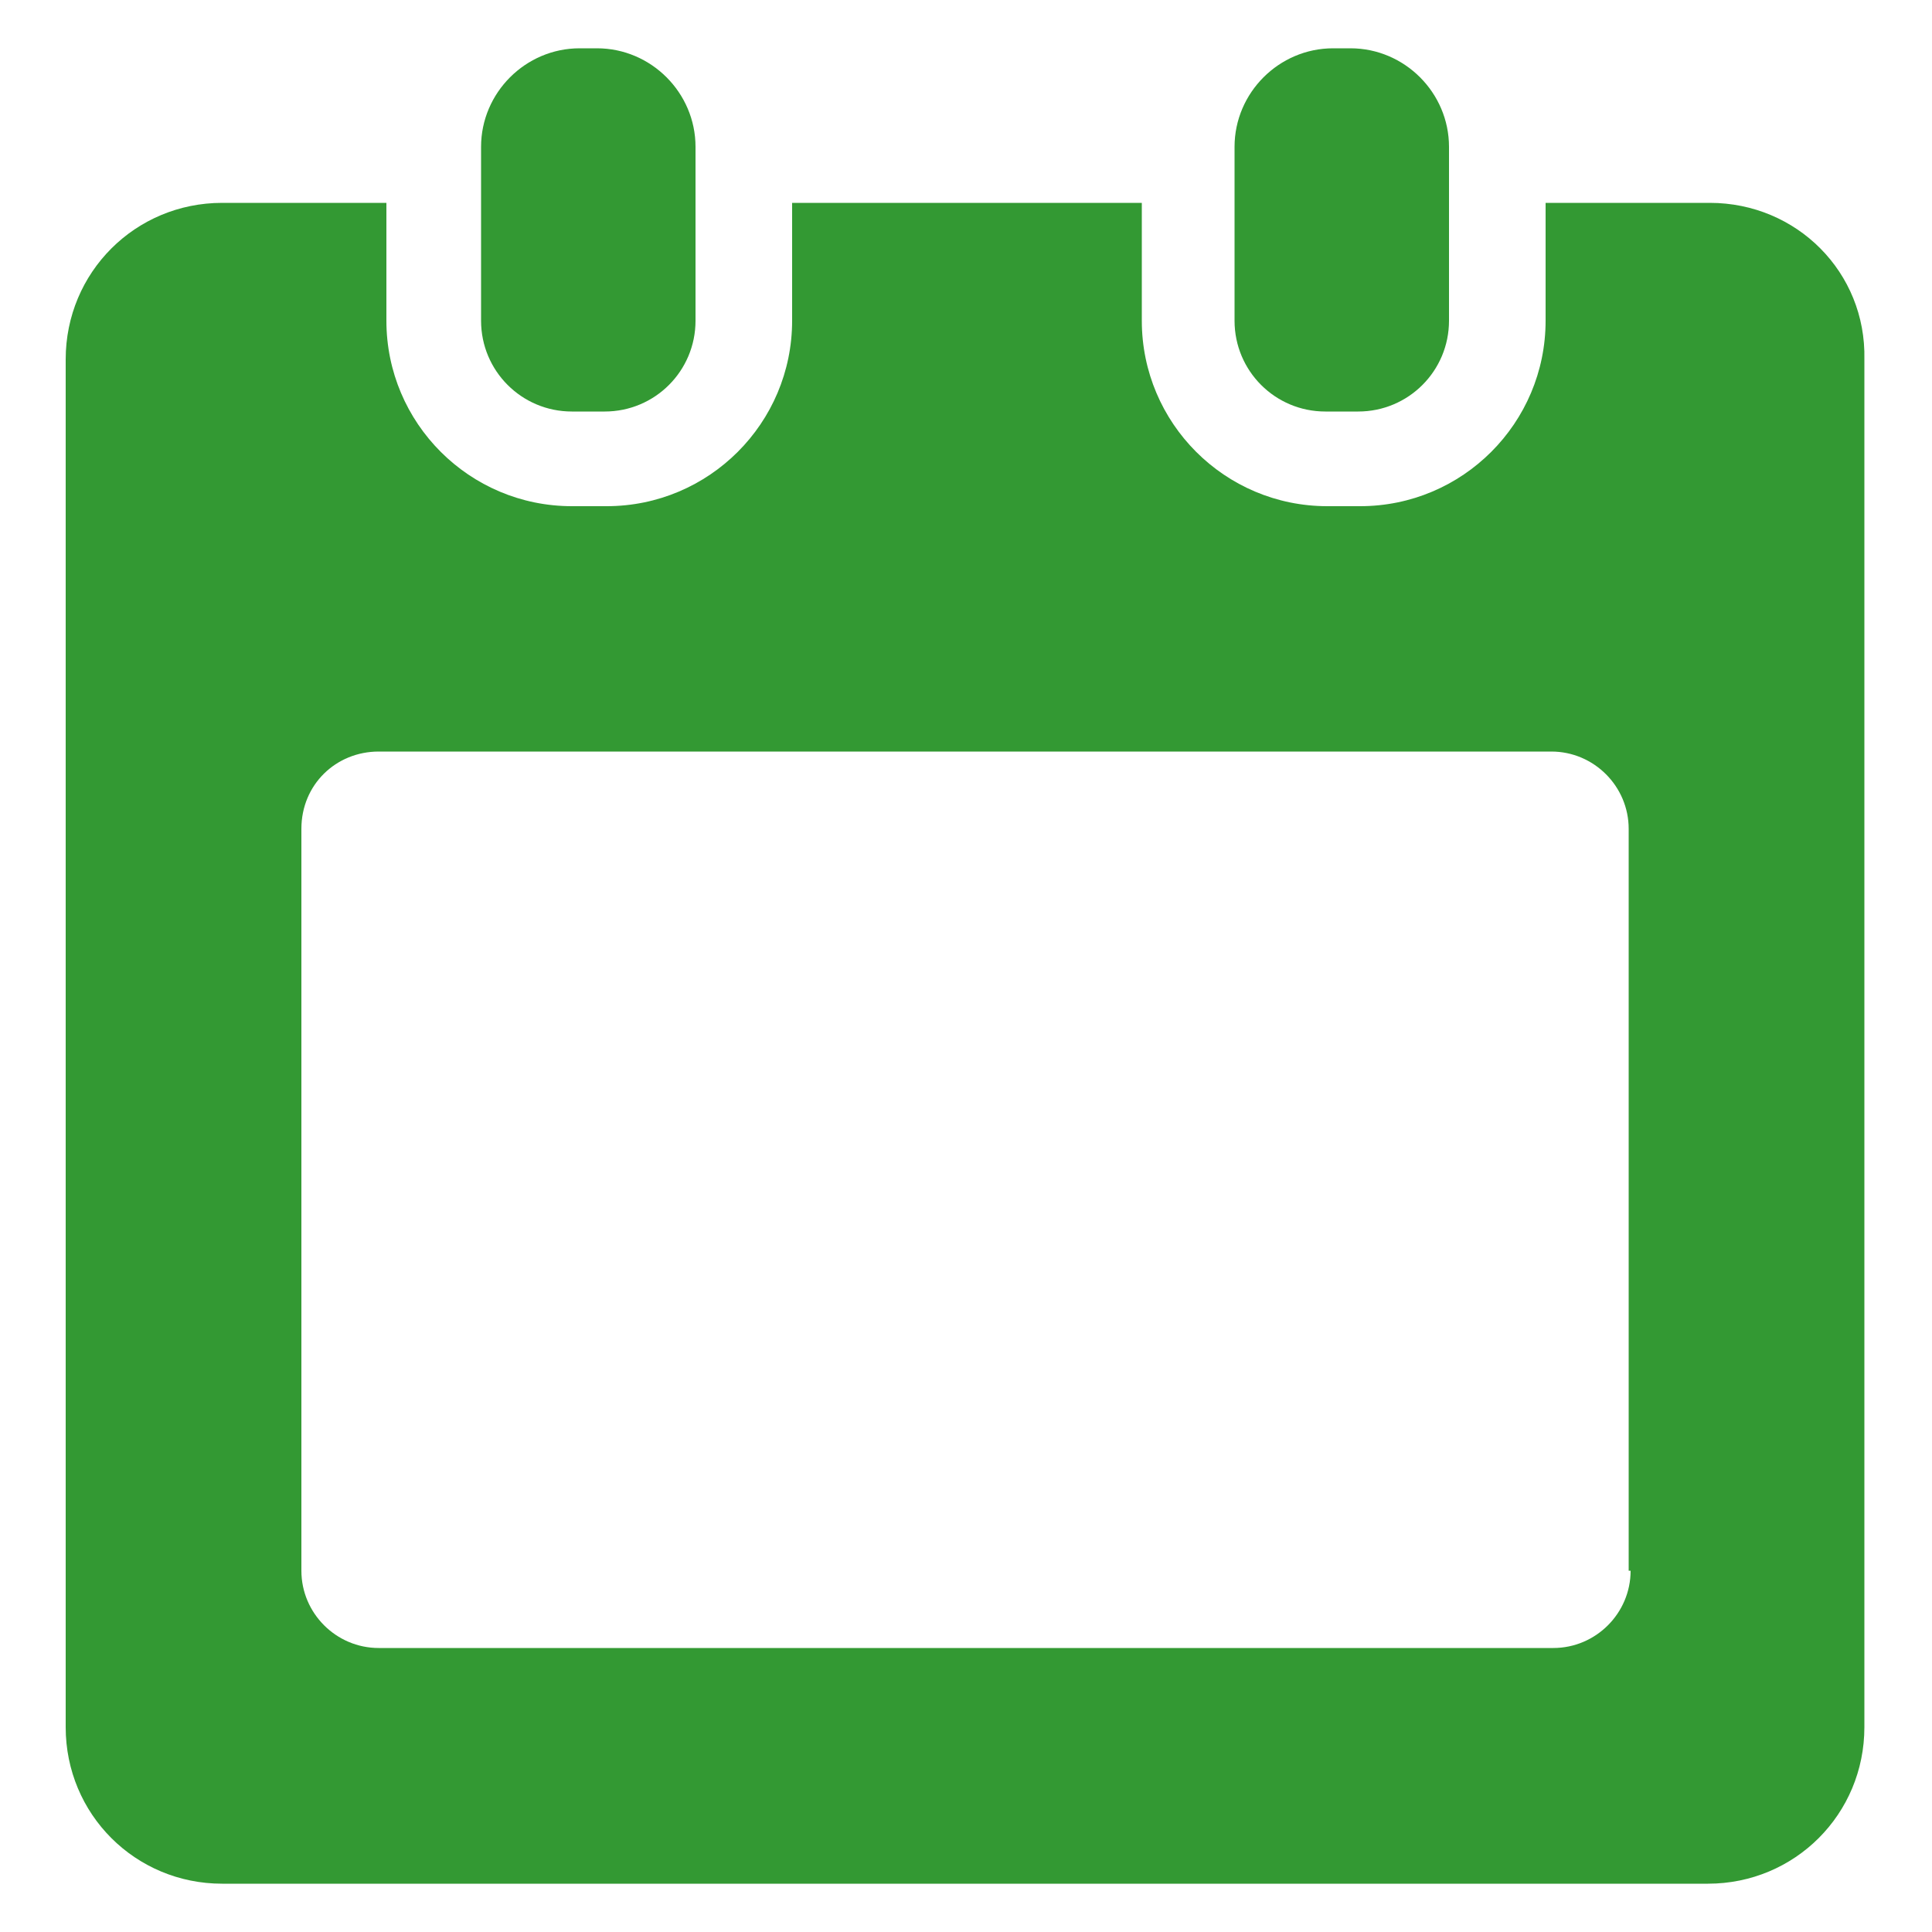
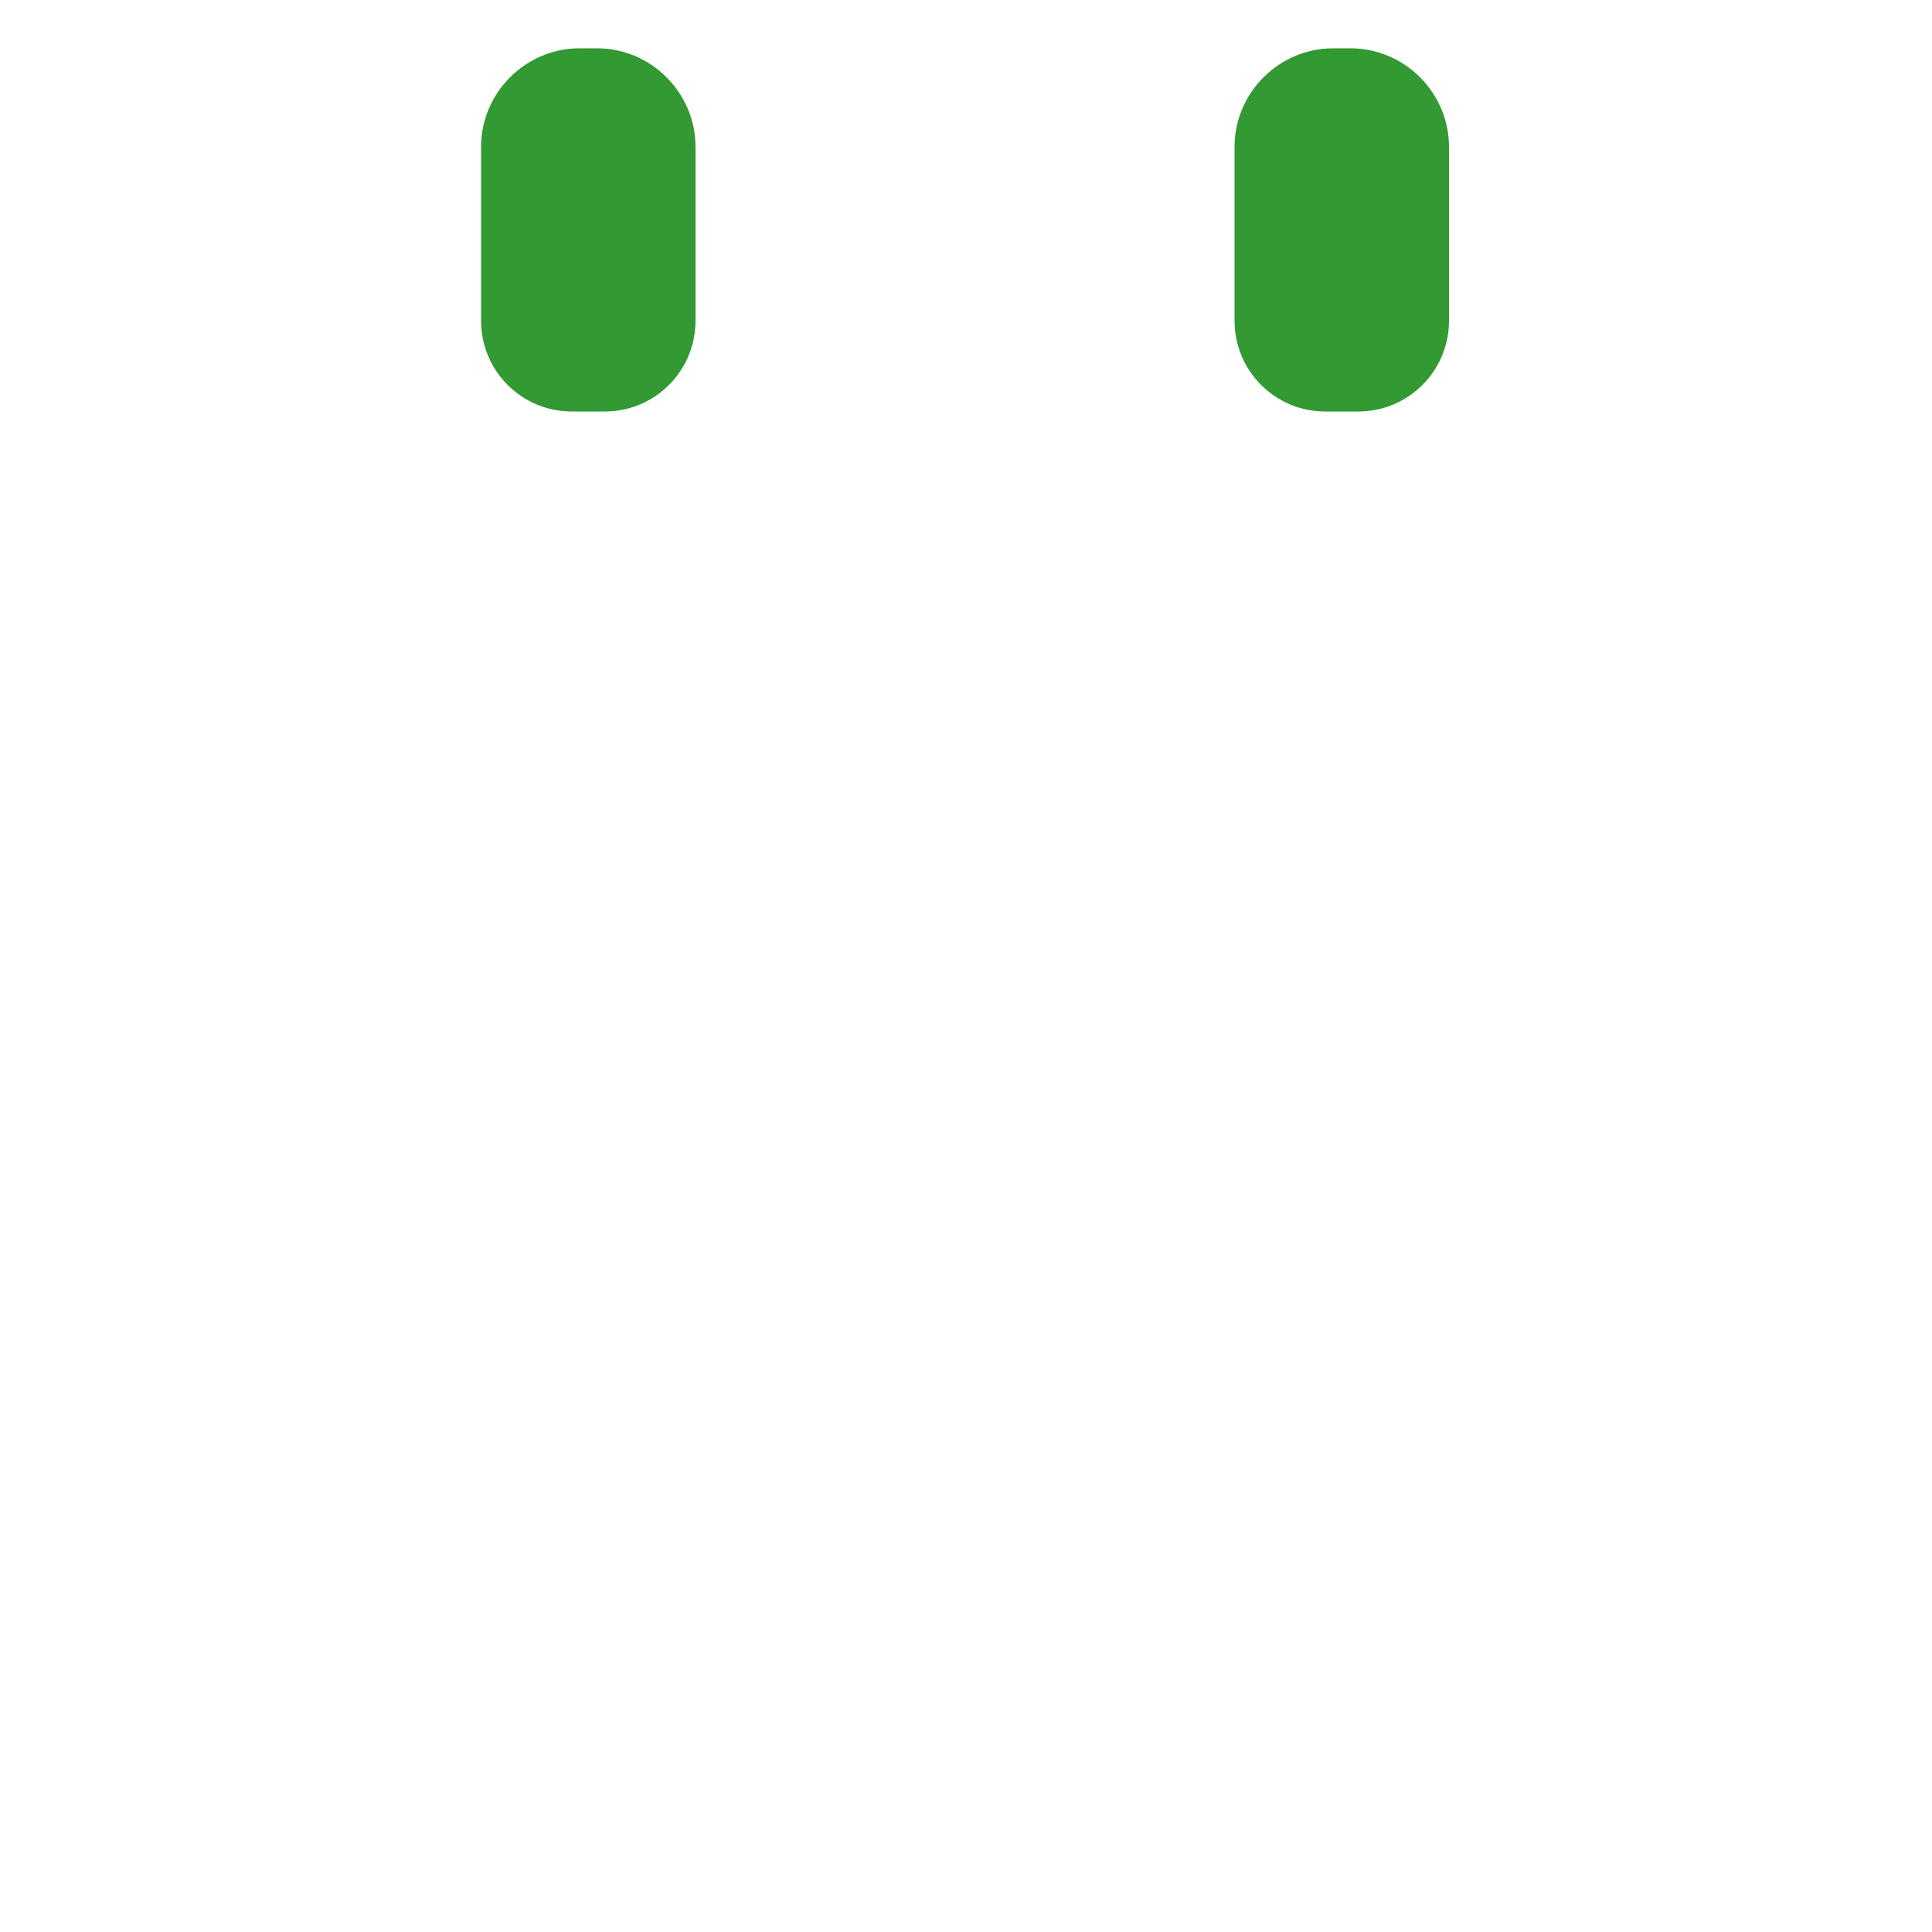
<svg xmlns="http://www.w3.org/2000/svg" width="16" height="16" viewBox="0 0 16 16" fill="none">
-   <path d="M14.16 1.68H12.8V2.656C12.8 3.504 12.112 4.192 11.264 4.192H10.992C10.144 4.192 9.456 3.504 9.456 2.656V1.68H6.56V2.656C6.56 3.504 5.872 4.192 5.024 4.192H4.736C3.888 4.192 3.2 3.504 3.2 2.656V1.68H1.84C1.12 1.68 0.544 2.256 0.544 2.976V14.304C0.544 15.024 1.12 15.6 1.84 15.6H14.144C14.864 15.6 15.44 15.024 15.44 14.304V2.976C15.456 2.256 14.88 1.68 14.16 1.68ZM13.504 13.008C13.504 13.36 13.216 13.648 12.864 13.648H3.136C2.784 13.648 2.496 13.36 2.496 13.008V6.864C2.496 6.496 2.784 6.224 3.136 6.224H12.848C13.2 6.224 13.488 6.512 13.488 6.864V13.008H13.504Z" fill="#339933" />
-   <path d="M4.736 3.408H5.008C5.424 3.408 5.76 3.072 5.76 2.656V1.216C5.76 0.768 5.392 0.4 4.944 0.4H4.8C4.352 0.4 3.984 0.768 3.984 1.216V2.656C3.984 3.072 4.32 3.408 4.736 3.408Z" fill="#339933" />
+   <path d="M4.736 3.408H5.008C5.424 3.408 5.76 3.072 5.76 2.656V1.216C5.76 0.768 5.392 0.4 4.944 0.4H4.8C4.352 0.4 3.984 0.768 3.984 1.216V2.656C3.984 3.072 4.32 3.408 4.736 3.408" fill="#339933" />
  <path d="M10.976 3.408H11.248C11.664 3.408 12 3.072 12 2.656V1.216C12 0.768 11.632 0.4 11.184 0.4H11.04C10.592 0.4 10.224 0.768 10.224 1.216V2.656C10.224 3.072 10.56 3.408 10.976 3.408Z" fill="#339933" />
</svg>